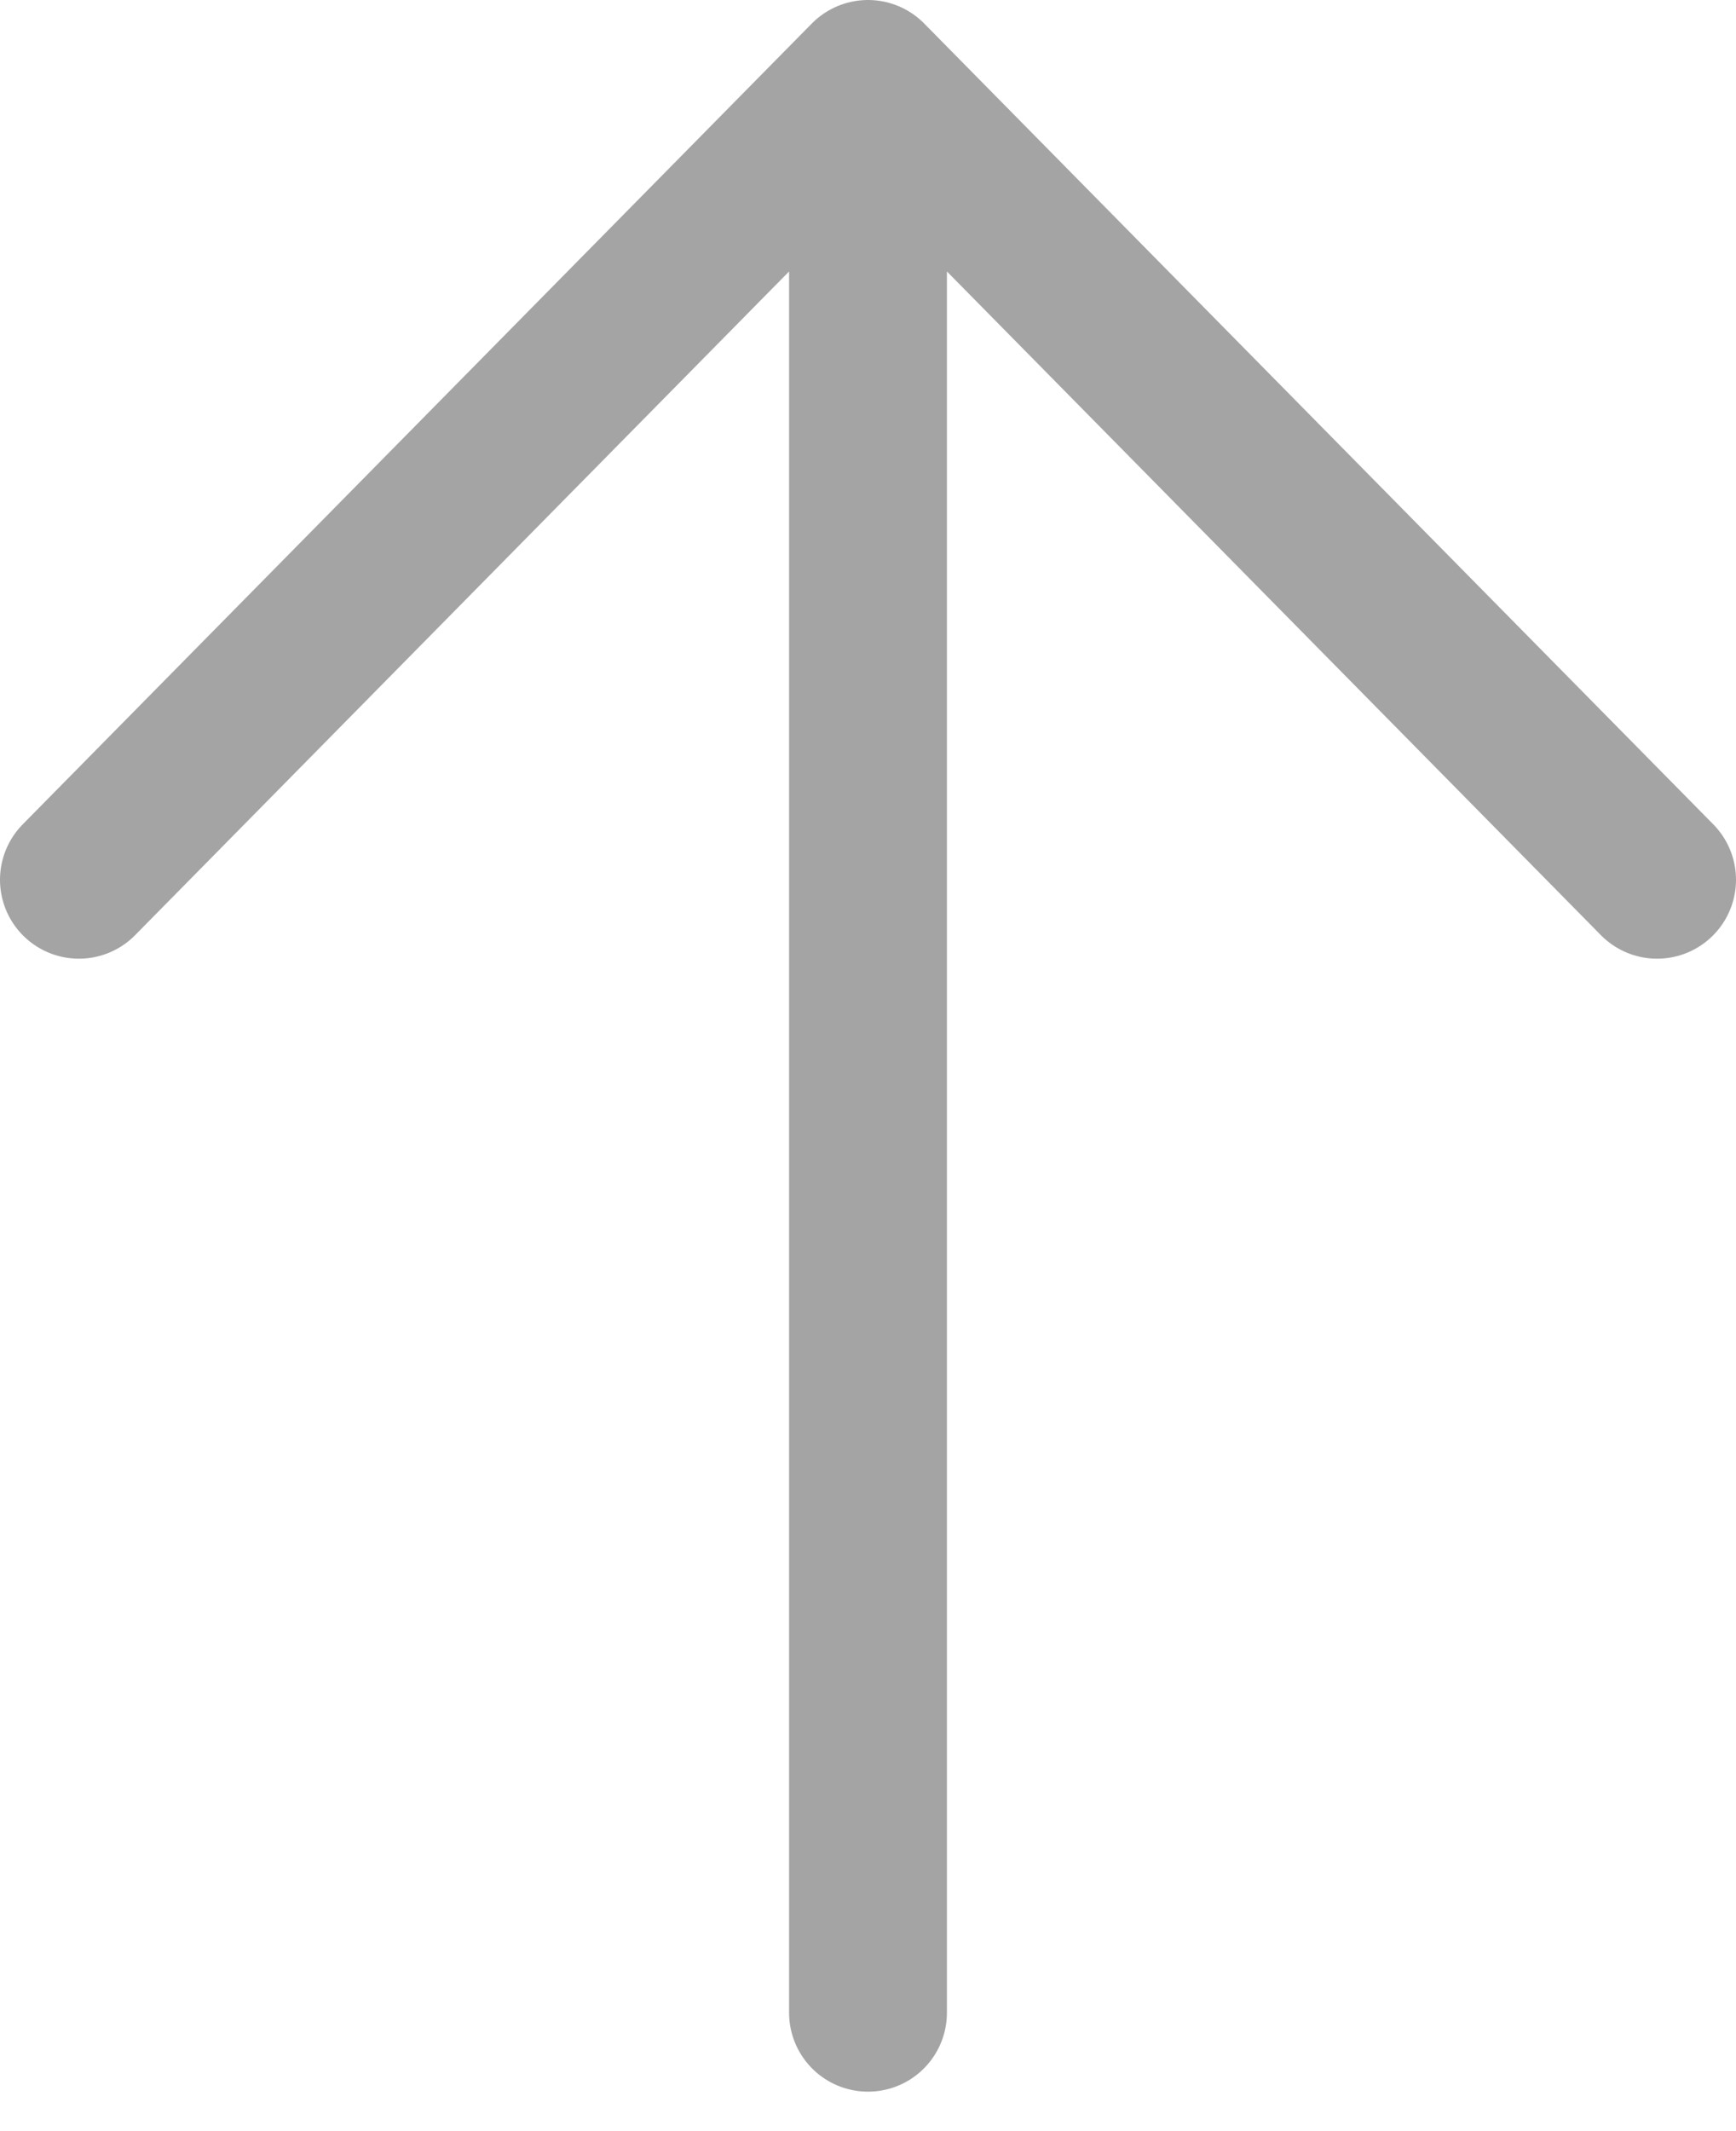
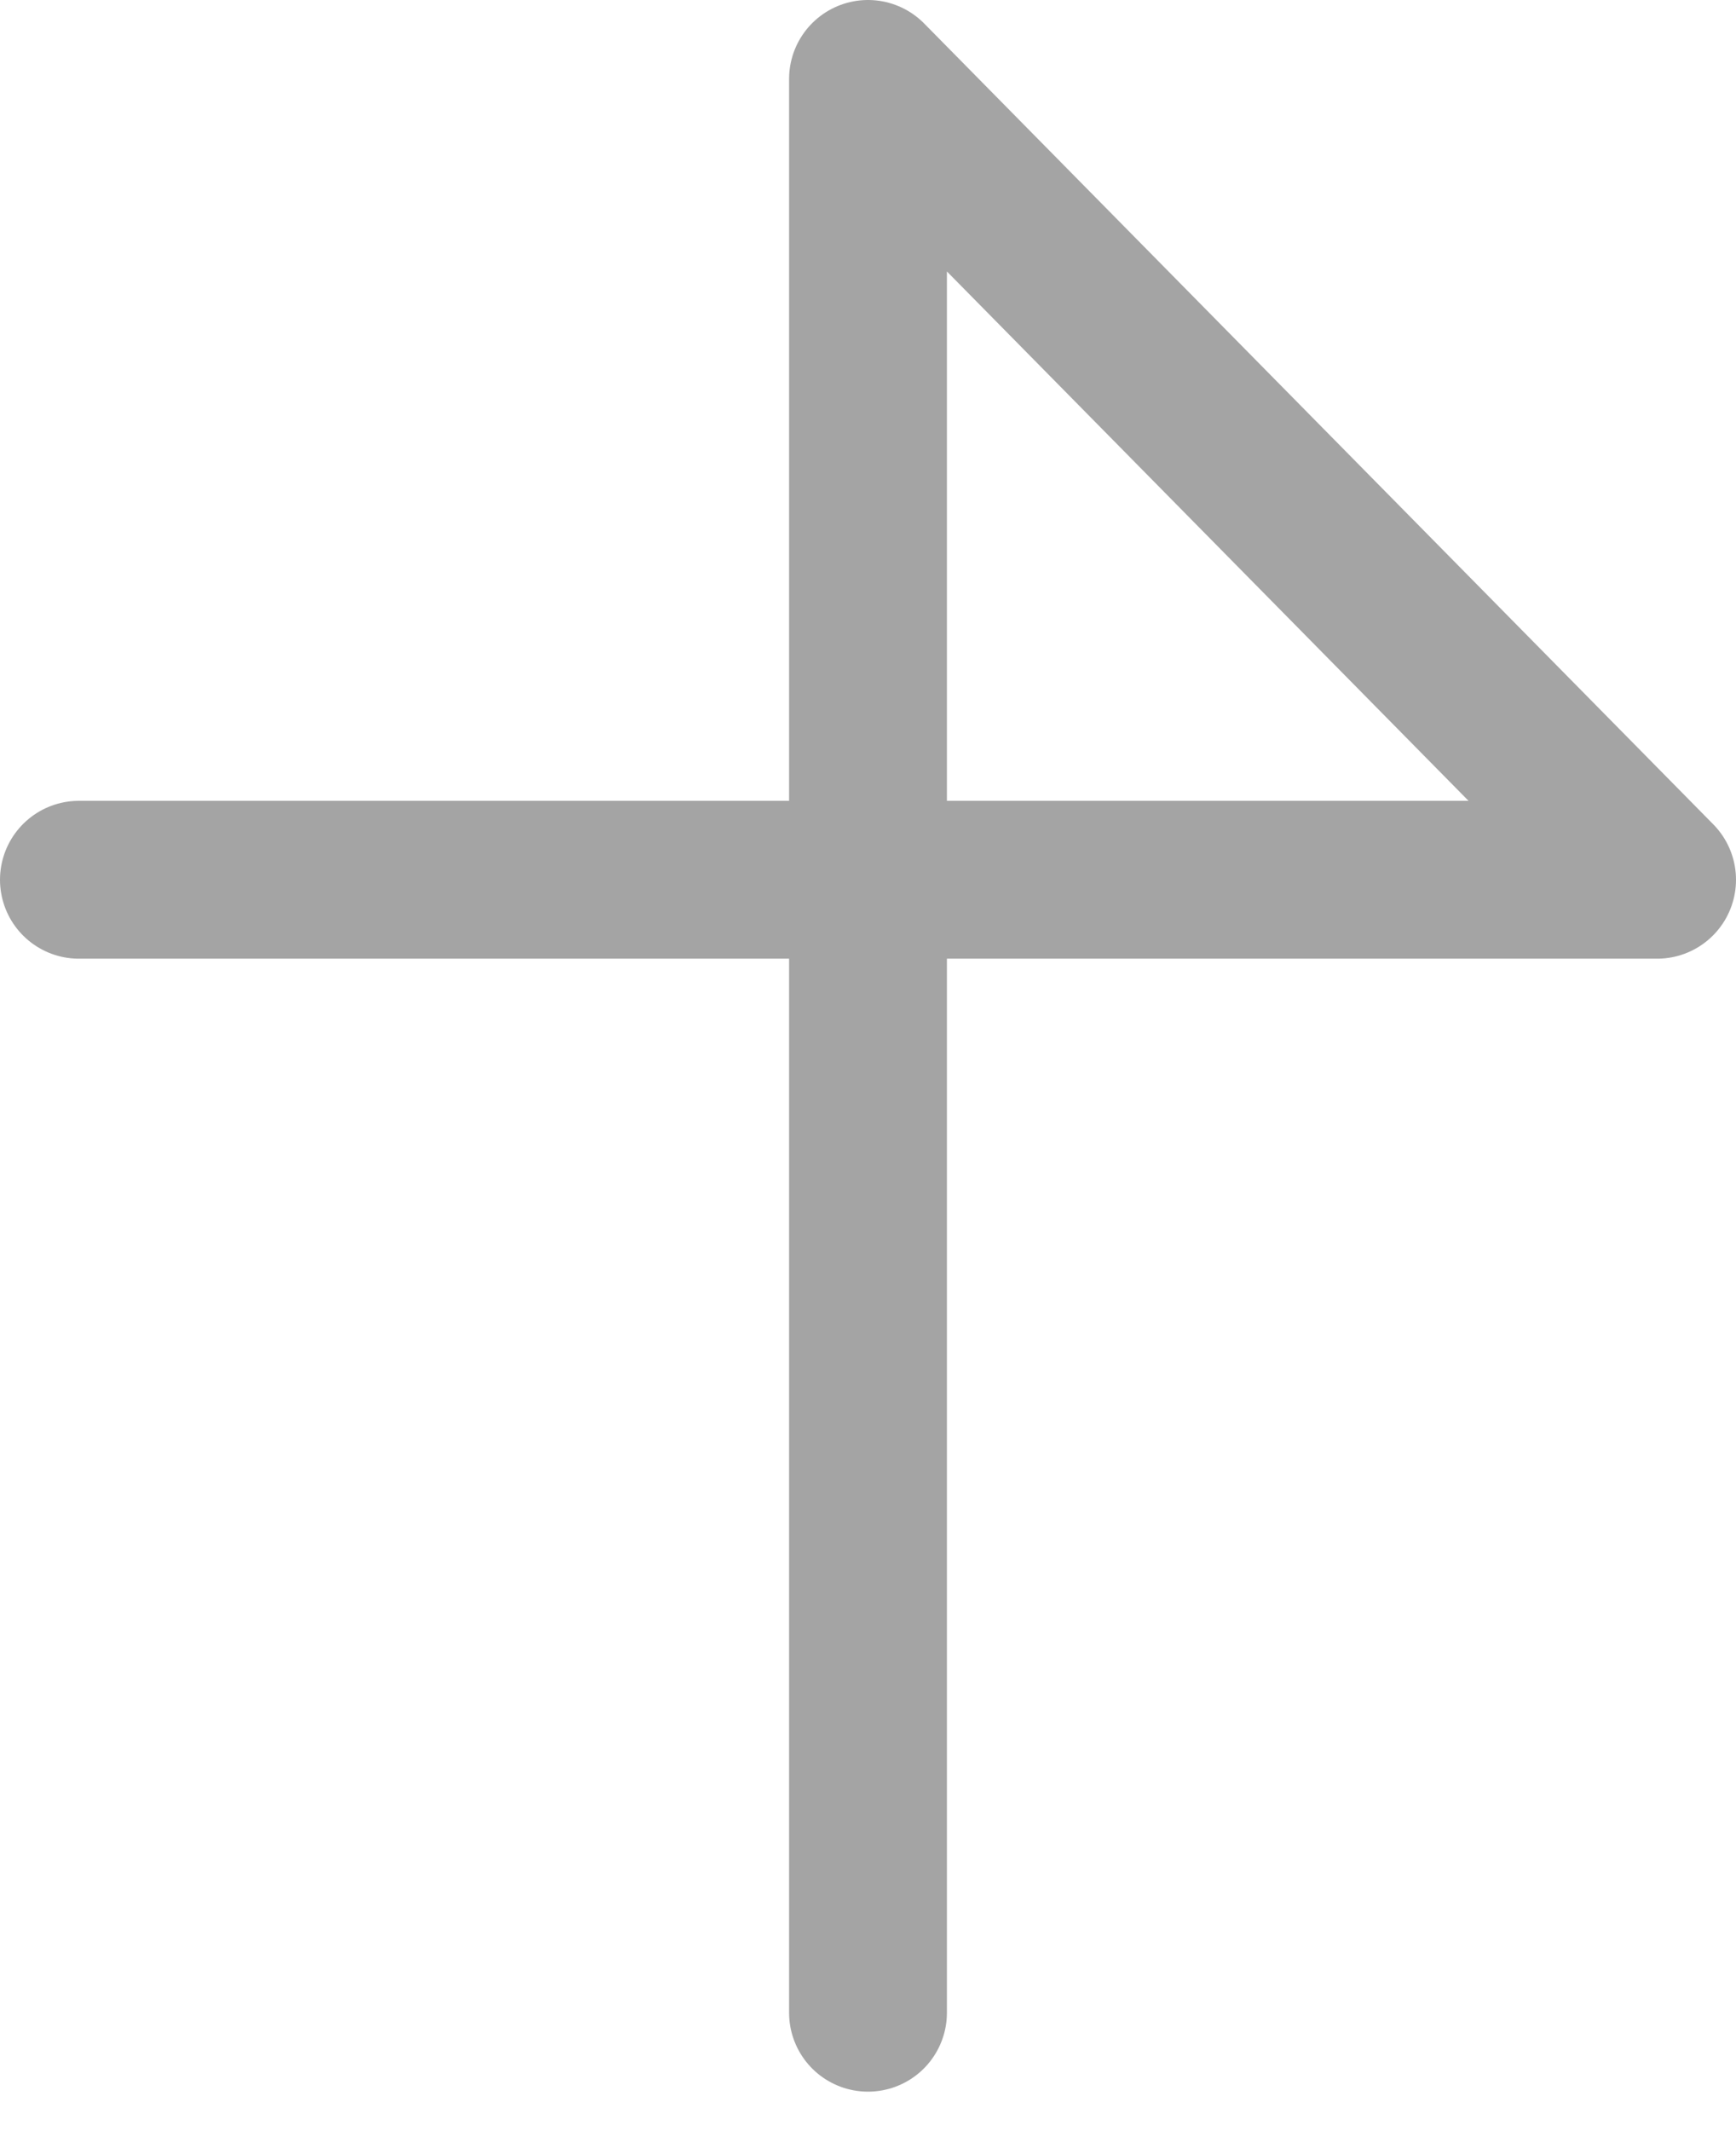
<svg xmlns="http://www.w3.org/2000/svg" width="22" height="27" viewBox="0 0 22 27" fill="none">
-   <path d="M11 25.5V1M11 1L21 11.146M11 1L1 11.146" stroke="#A4A4A4" stroke-width="2" stroke-linecap="round" stroke-linejoin="round" />
+   <path d="M11 25.5V1M11 1L21 11.146L1 11.146" stroke="#A4A4A4" stroke-width="2" stroke-linecap="round" stroke-linejoin="round" />
</svg>